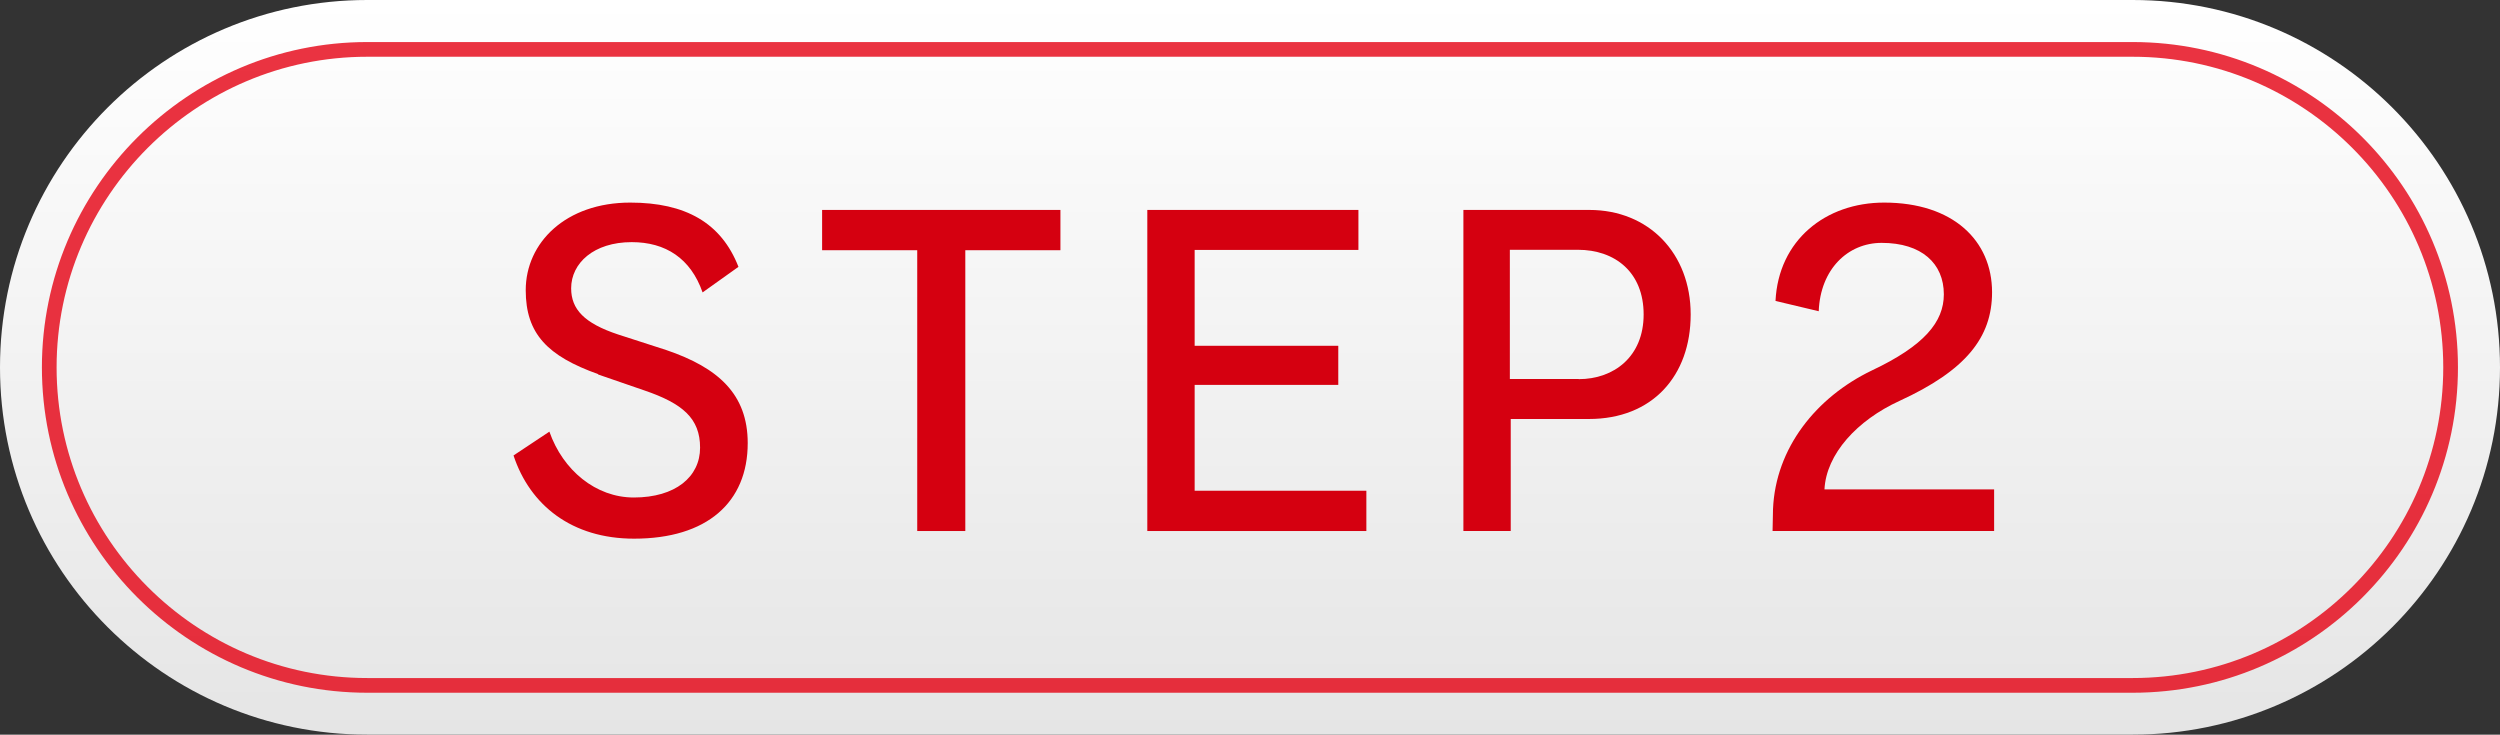
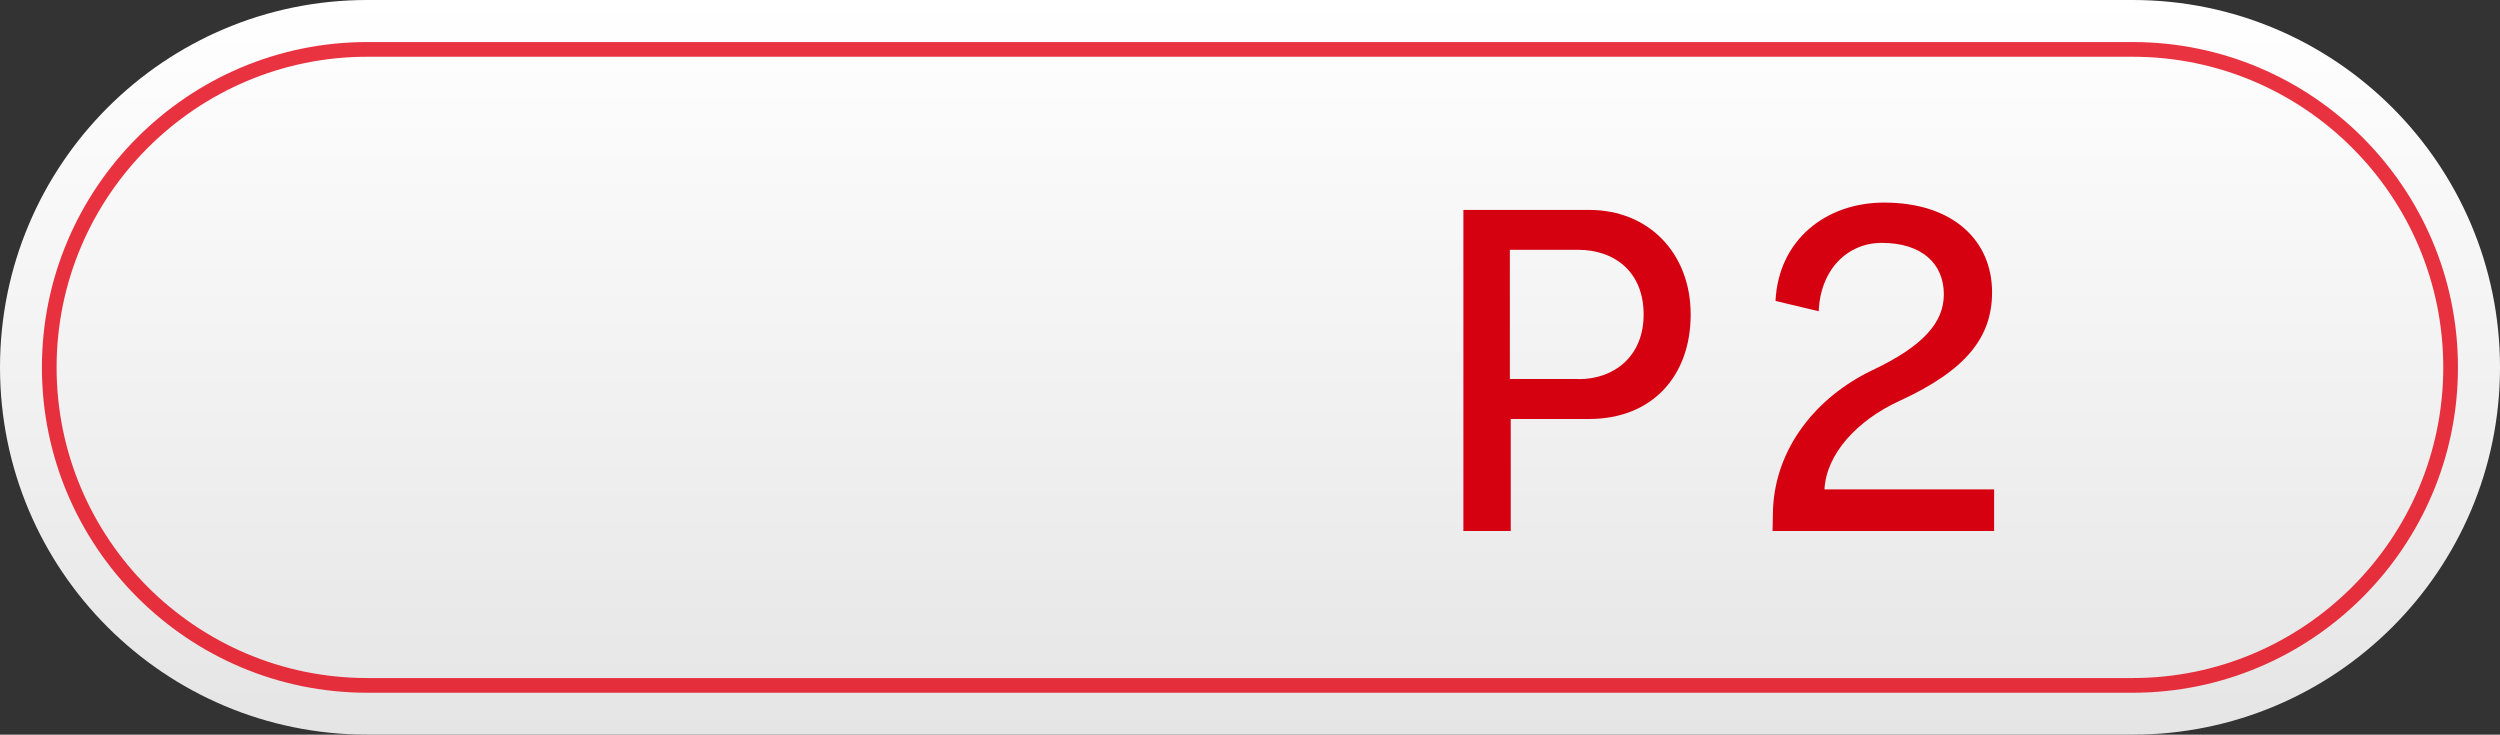
<svg xmlns="http://www.w3.org/2000/svg" id="_レイヤー_2" viewBox="0 0 170.05 49.97">
  <rect x="0" y="0" width="170.05" height="49.97" fill="#333333" stroke="none" />
  <defs>
    <style>.cls-1{fill:url(#linear-gradient);}.cls-2{fill:#d50010;}.cls-3{fill:none;opacity:.8;stroke:#e50012;stroke-miterlimit:10;}</style>
    <linearGradient id="linear-gradient" x1="85.02" y1="0" x2="85.02" y2="49.97" gradientUnits="userSpaceOnUse">
      <stop offset="0" stop-color="#fff" />
      <stop offset="1" stop-color="#e5e5e5" />
    </linearGradient>
  </defs>
  <g id="lay">
    <g>
      <g>
        <path class="cls-1" d="m145.06,0H24.98C11.19,0,0,11.19,0,24.99s11.19,24.98,24.98,24.98h120.08c13.8,0,24.99-11.19,24.99-24.98S158.86,0,145.06,0Z" />
        <path class="cls-3" d="m24.98,46.62c-11.93,0-21.63-9.71-21.63-21.63S13.06,3.36,24.98,3.36h120.08c11.93,0,21.63,9.7,21.63,21.63s-9.71,21.63-21.63,21.63H24.98Z" />
      </g>
      <g>
-         <path class="cls-2" d="m40.69,25.45c-3.44-1.23-4.93-2.74-4.93-5.71,0-3.25,2.74-5.96,7.11-5.96,3.75,0,6.19,1.37,7.36,4.37l-2.44,1.74c-.81-2.32-2.52-3.42-4.82-3.42-2.58,0-4.12,1.43-4.12,3.14,0,1.43.9,2.38,3.19,3.14l3.28,1.06c3.53,1.2,5.54,3,5.54,6.33,0,4.03-2.77,6.5-7.73,6.5-4.23,0-7.08-2.27-8.2-5.66l2.44-1.62c.92,2.63,3.16,4.48,5.74,4.48,2.83,0,4.51-1.4,4.51-3.39s-1.18-3-3.78-3.89l-3.16-1.09Z" />
-         <path class="cls-2" d="m62.39,36.12v-19.1h-6.47v-2.74h16.21v2.74h-6.47v19.1h-3.28Z" />
-         <path class="cls-2" d="m78.04,36.12V14.28h14.36v2.72h-11.14v6.52h9.77v2.66h-9.77v7.2h11.68v2.74h-14.9Z" />
        <path class="cls-2" d="m99.54,36.12V14.28h8.57c4.03,0,6.89,2.94,6.89,7.11s-2.6,7.11-6.92,7.11h-5.32v7.62h-3.22Zm7.84-10.33c2.41,0,4.42-1.54,4.42-4.4s-1.93-4.4-4.48-4.4h-4.62v8.79h4.68Z" />
        <path class="cls-2" d="m120.57,36.12l.03-1.48c.17-4.17,2.94-7.62,6.72-9.44,3.56-1.68,4.9-3.3,4.9-5.18,0-2.1-1.51-3.5-4.23-3.5-2.3,0-4.17,1.79-4.28,4.65l-2.94-.7c.2-4.12,3.39-6.69,7.39-6.69,4.68,0,7.34,2.58,7.34,6.1,0,3.08-1.79,5.32-6.3,7.39-2.88,1.32-4.98,3.61-5.1,6.02h11.54v2.83h-15.06Z" />
      </g>
    </g>
  </g>
</svg>